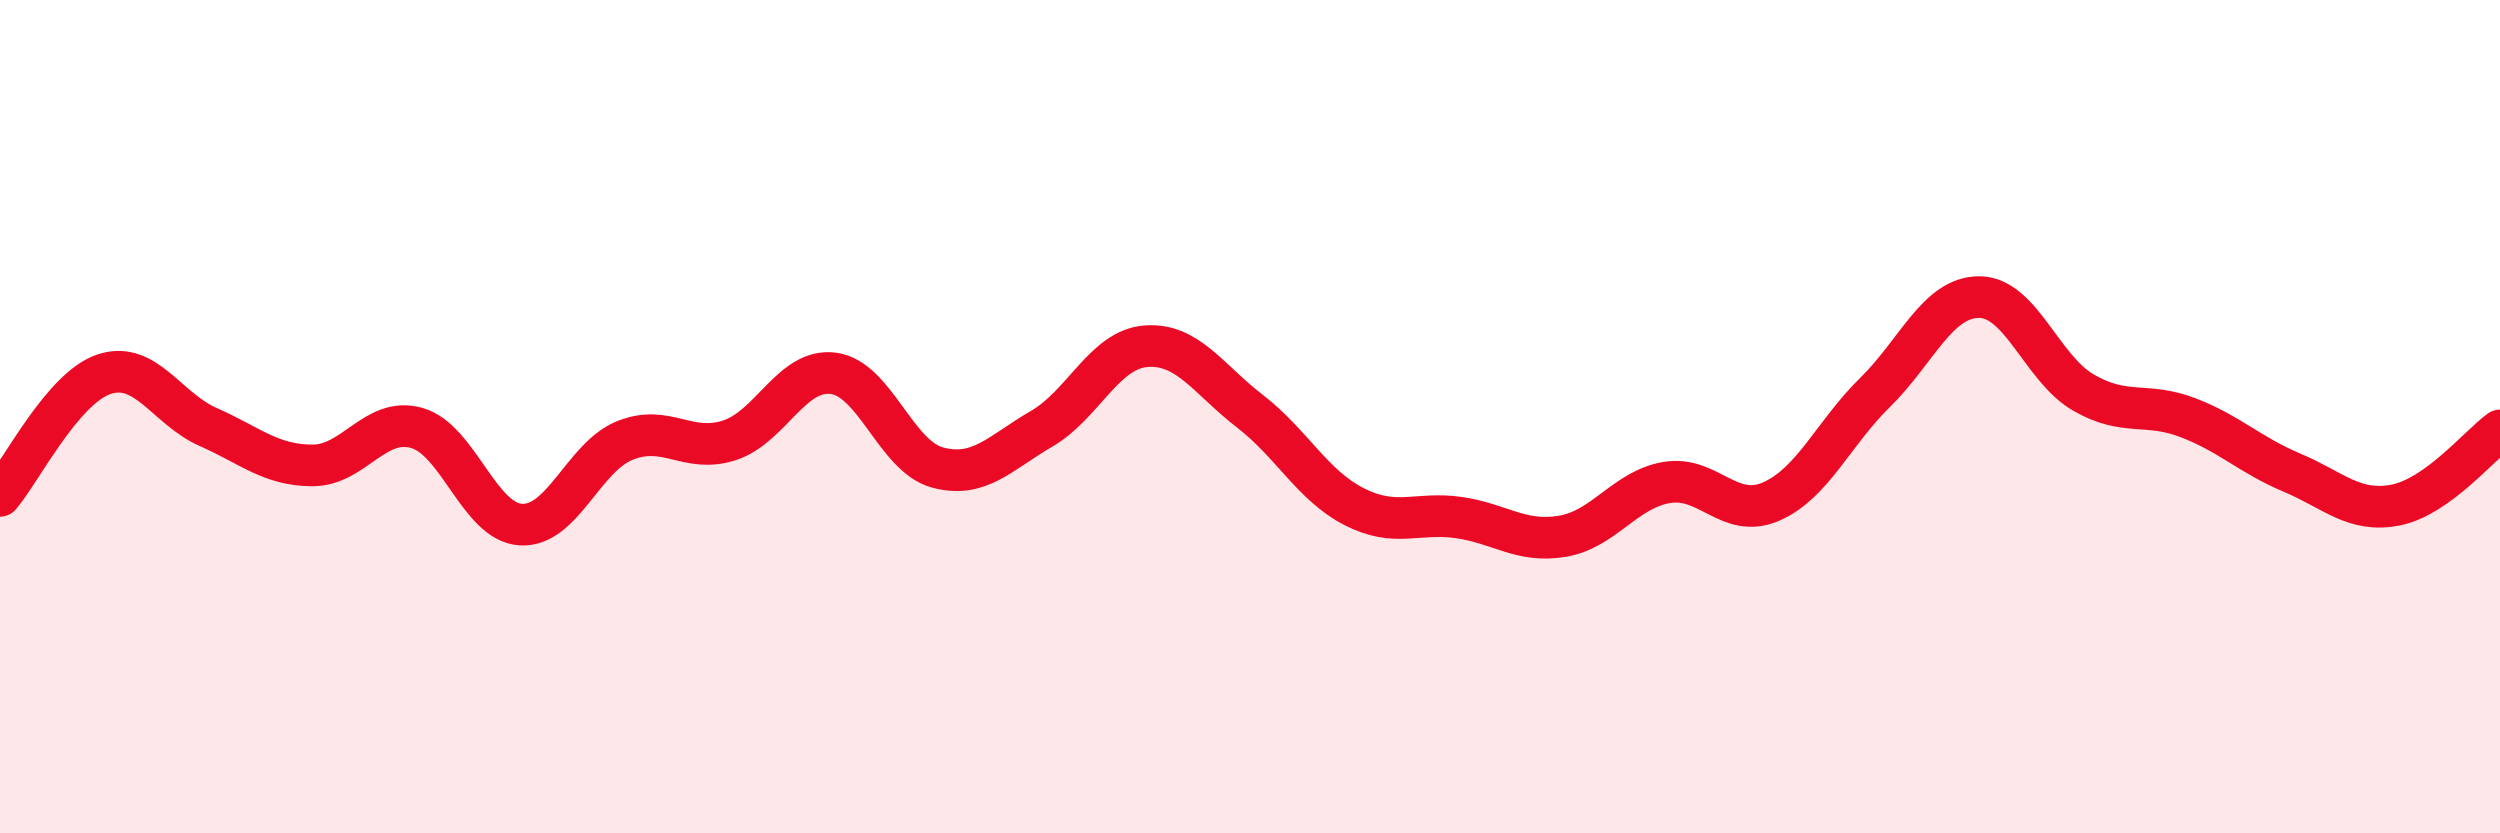
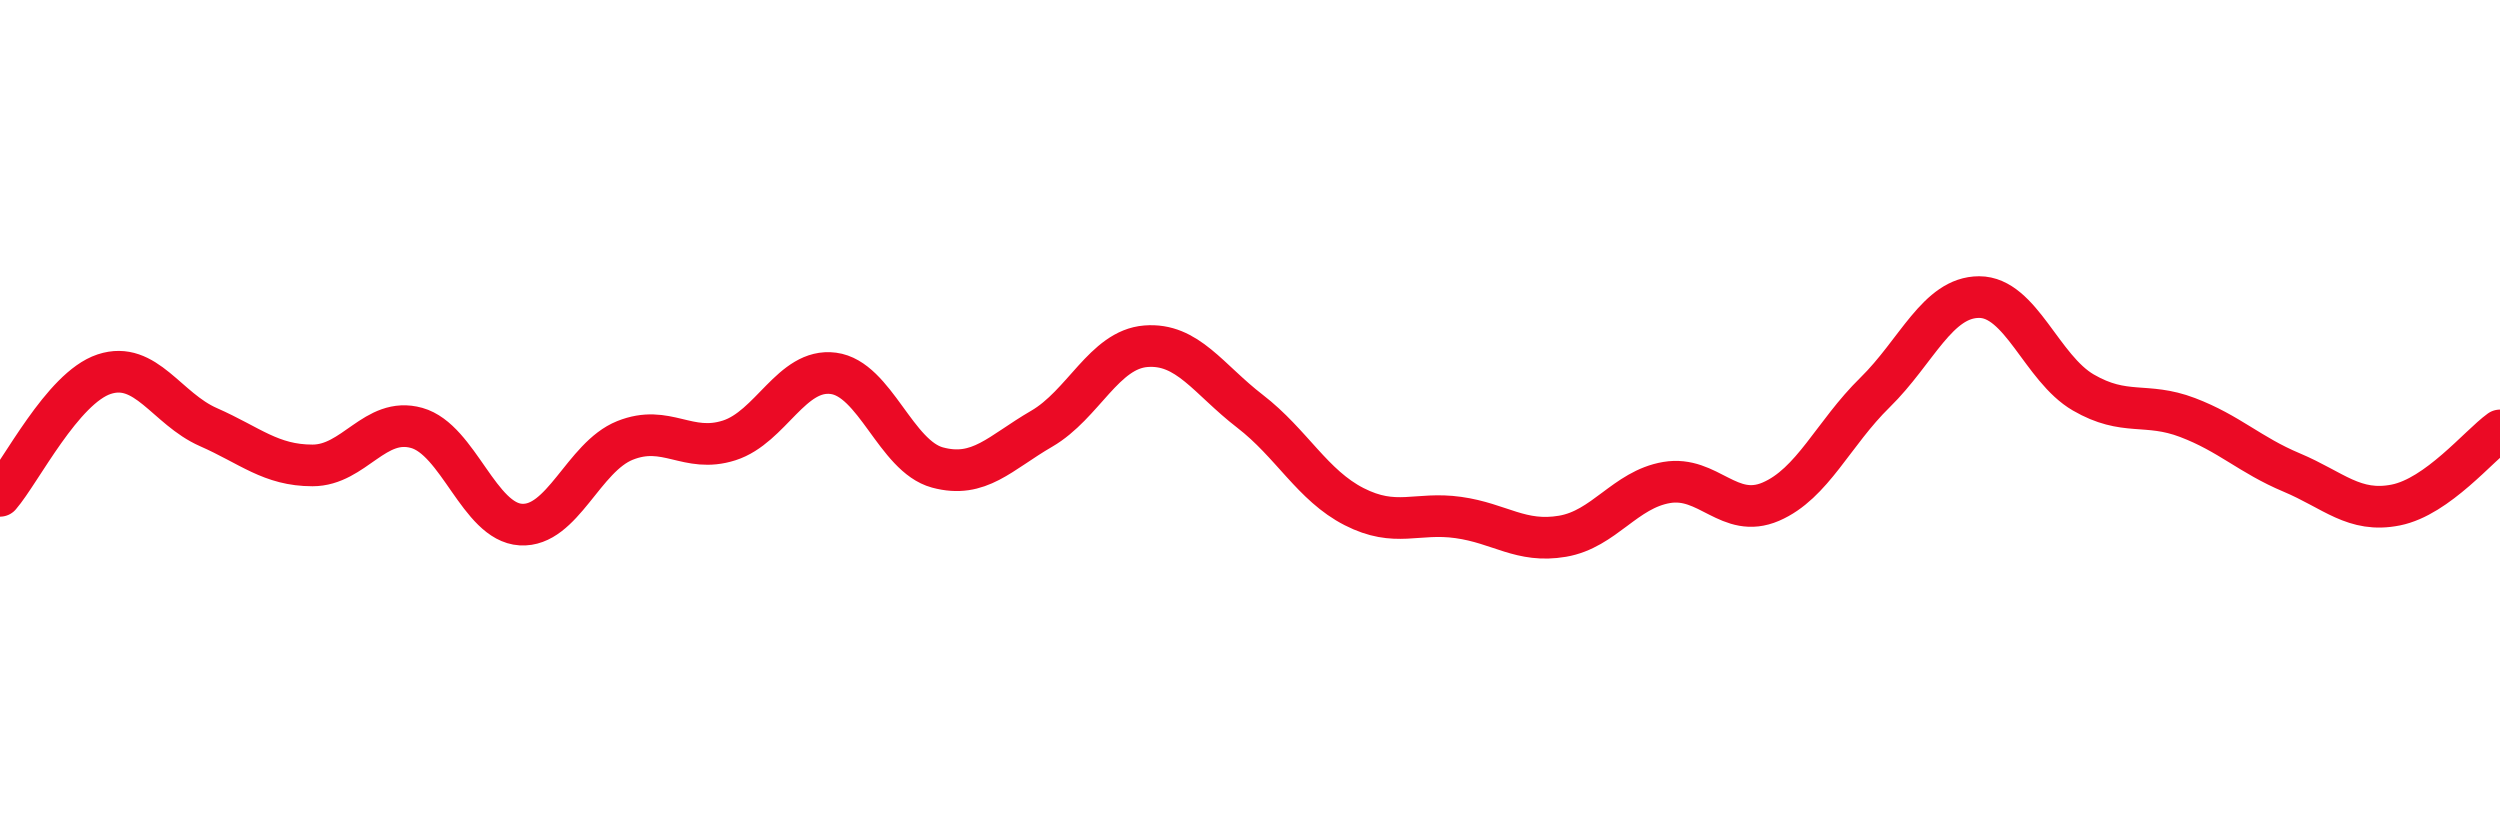
<svg xmlns="http://www.w3.org/2000/svg" width="60" height="20" viewBox="0 0 60 20">
-   <path d="M 0,11.9 C 0.5,11.32 1.5,9.31 2.5,8.98 C 3.5,8.65 4,9.81 5,10.25 C 6,10.69 6.5,11.17 7.5,11.17 C 8.5,11.17 9,9.99 10,10.27 C 11,10.55 11.5,12.53 12.5,12.59 C 13.5,12.65 14,10.97 15,10.57 C 16,10.17 16.5,10.89 17.5,10.57 C 18.5,10.25 19,8.83 20,8.96 C 21,9.09 21.5,10.95 22.5,11.22 C 23.5,11.49 24,10.87 25,10.29 C 26,9.71 26.5,8.39 27.5,8.31 C 28.5,8.23 29,9.1 30,9.87 C 31,10.64 31.5,11.65 32.5,12.16 C 33.5,12.67 34,12.28 35,12.42 C 36,12.56 36.5,13.04 37.5,12.87 C 38.5,12.7 39,11.75 40,11.58 C 41,11.41 41.5,12.47 42.5,12.04 C 43.5,11.61 44,10.4 45,9.42 C 46,8.44 46.5,7.13 47.5,7.13 C 48.5,7.13 49,8.84 50,9.42 C 51,10 51.5,9.64 52.5,10.02 C 53.5,10.4 54,10.92 55,11.34 C 56,11.76 56.5,12.32 57.5,12.12 C 58.5,11.92 59.5,10.69 60,10.33L60 20L0 20Z" fill="#EB0A25" opacity="0.1" stroke-linecap="round" stroke-linejoin="round" />
  <path d="M 0,11.9 C 0.5,11.32 1.5,9.31 2.5,8.98 C 3.5,8.65 4,9.81 5,10.25 C 6,10.69 6.5,11.17 7.5,11.17 C 8.5,11.17 9,9.99 10,10.27 C 11,10.55 11.5,12.53 12.5,12.59 C 13.5,12.65 14,10.97 15,10.57 C 16,10.17 16.5,10.89 17.5,10.57 C 18.5,10.25 19,8.83 20,8.96 C 21,9.09 21.5,10.95 22.5,11.22 C 23.5,11.49 24,10.87 25,10.29 C 26,9.71 26.5,8.39 27.5,8.31 C 28.5,8.23 29,9.1 30,9.87 C 31,10.64 31.5,11.65 32.5,12.16 C 33.5,12.67 34,12.28 35,12.42 C 36,12.56 36.5,13.04 37.5,12.87 C 38.5,12.7 39,11.75 40,11.58 C 41,11.41 41.5,12.47 42.5,12.04 C 43.5,11.61 44,10.4 45,9.42 C 46,8.44 46.5,7.13 47.5,7.13 C 48.5,7.13 49,8.84 50,9.42 C 51,10 51.5,9.64 52.5,10.02 C 53.5,10.4 54,10.92 55,11.34 C 56,11.76 56.5,12.32 57.5,12.12 C 58.5,11.92 59.5,10.69 60,10.33" stroke="#EB0A25" stroke-width="1" fill="none" stroke-linecap="round" stroke-linejoin="round" />
</svg>